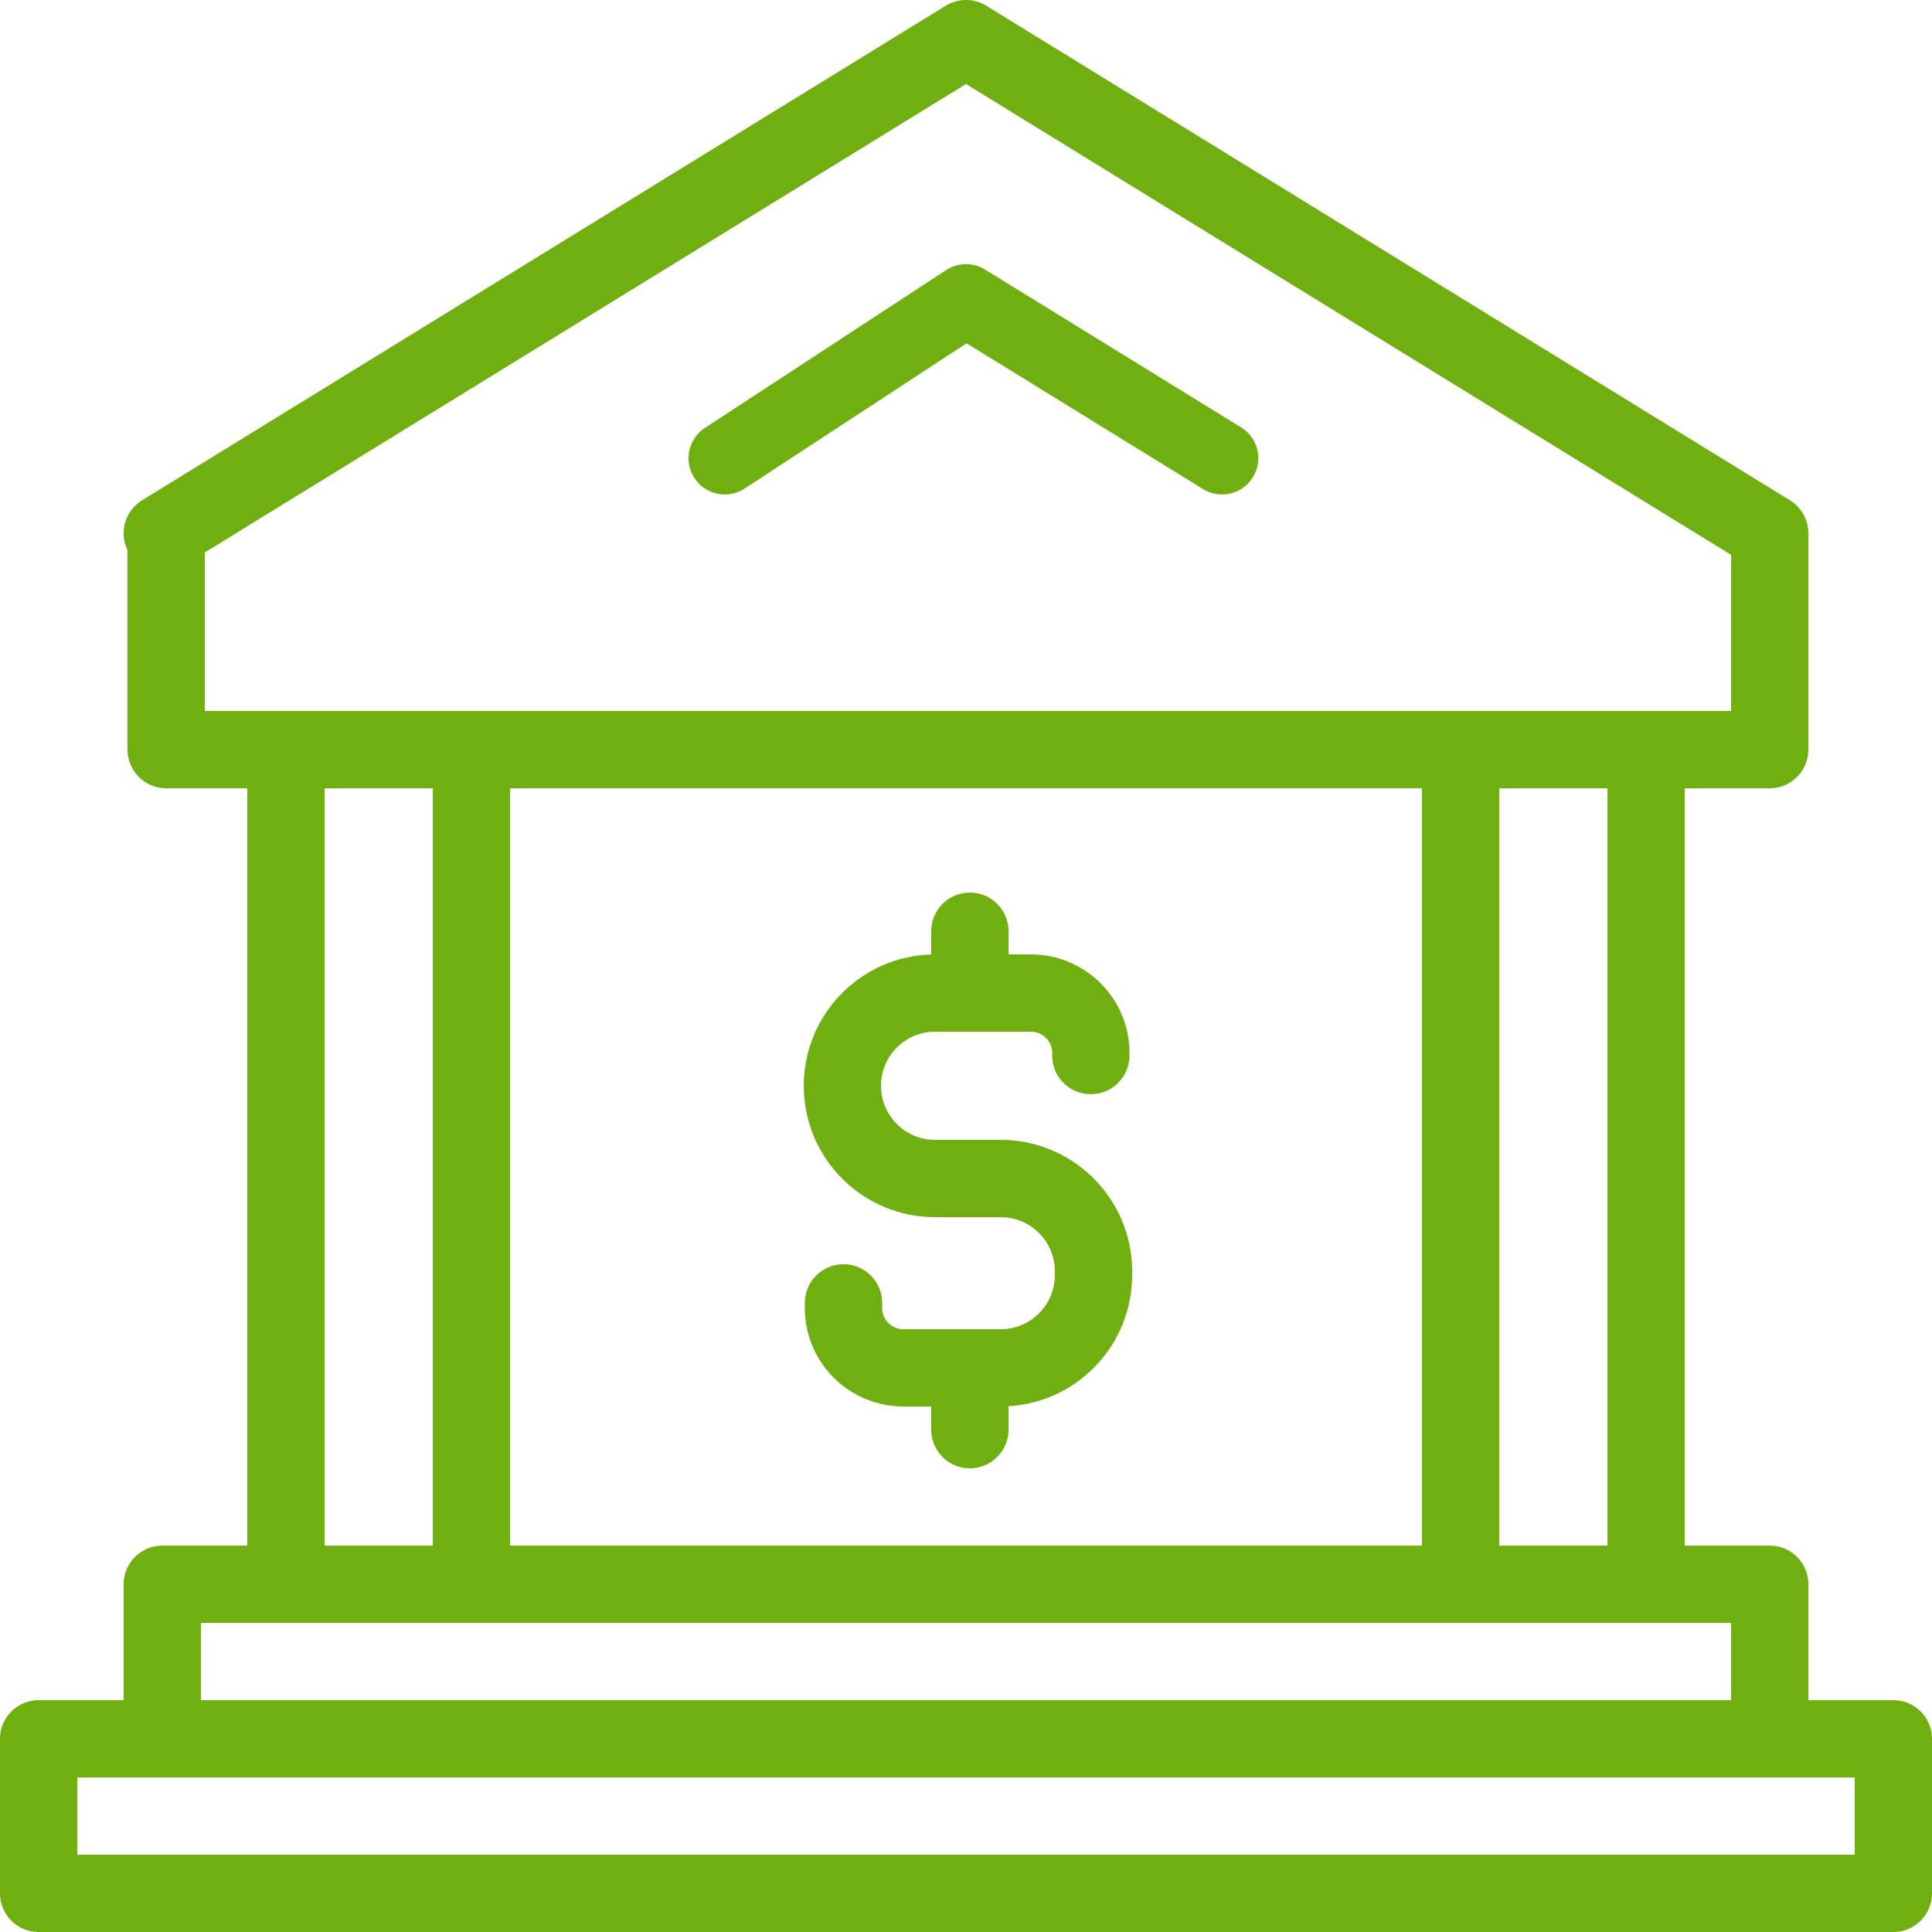
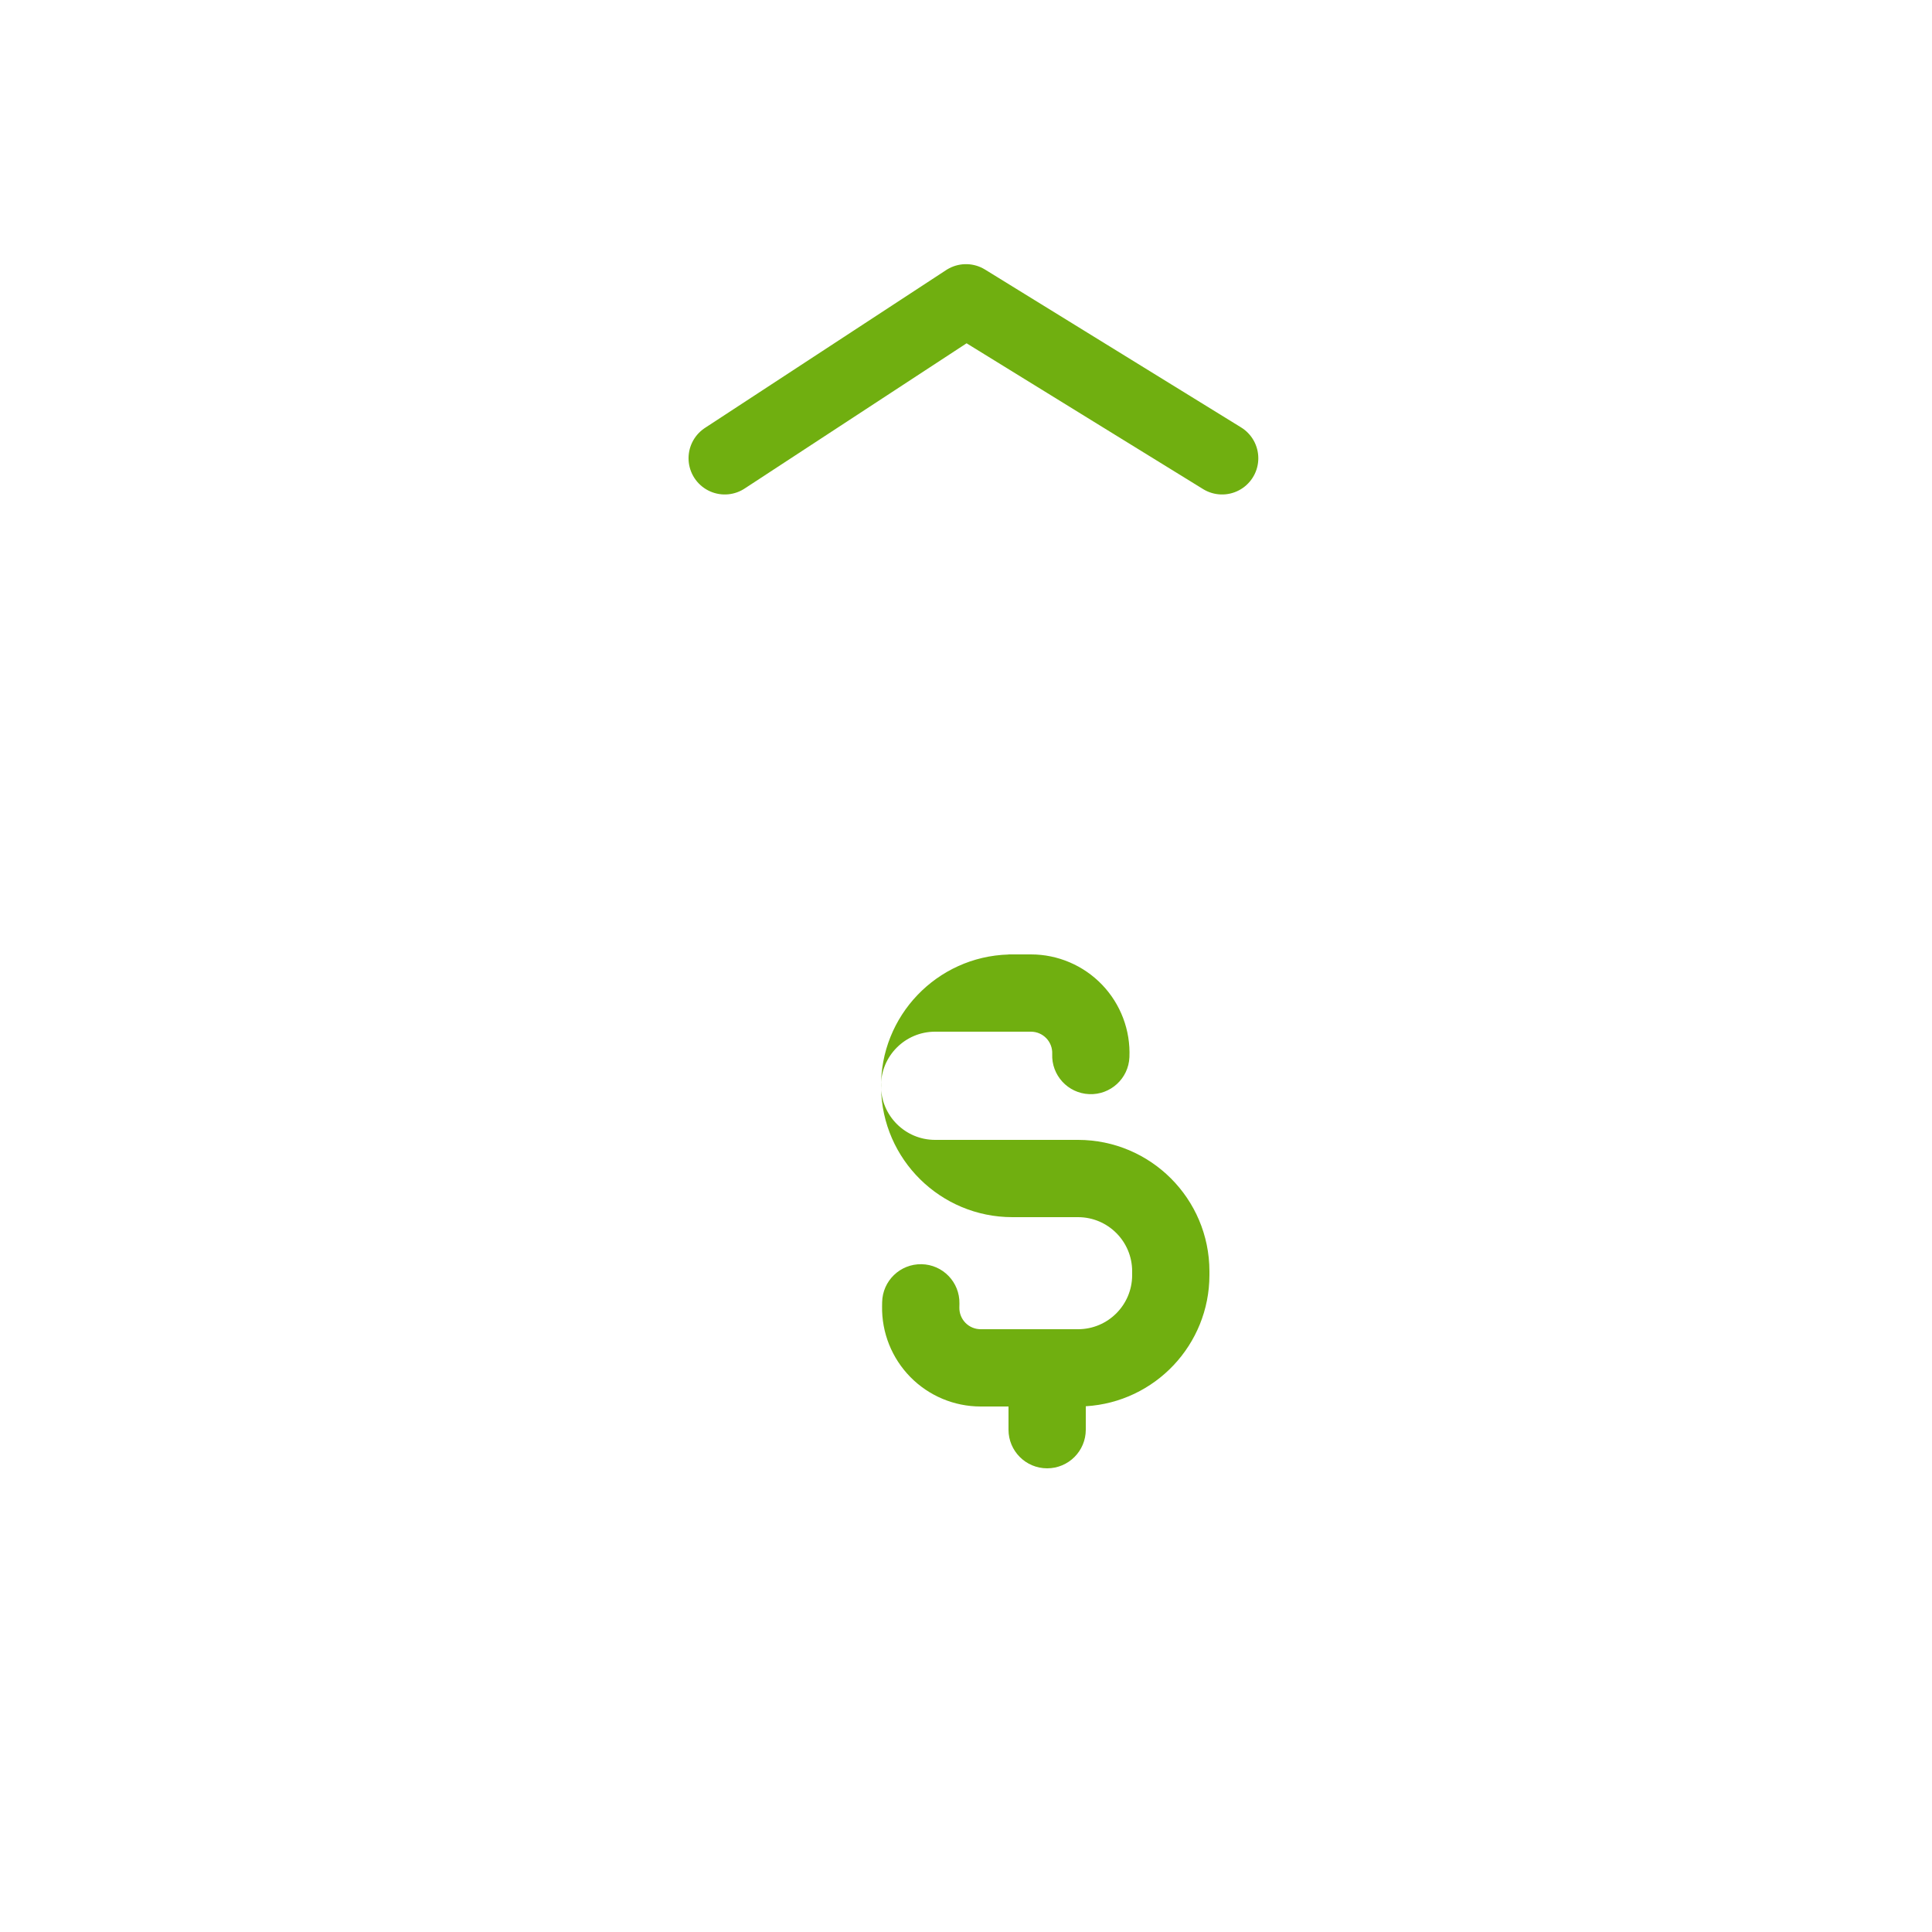
<svg xmlns="http://www.w3.org/2000/svg" width="80" height="80" viewBox="0 0 80 80">
  <g fill="none" fill-rule="evenodd">
    <g>
      <g>
-         <path fill="#70AF10" fill-rule="nonzero" d="M78.4 70.4h-3.52v-4.8c0-.884-.716-1.6-1.6-1.6h-3.52V32.64h3.52c.884 0 1.6-.716 1.6-1.6v-8.96c0-.556-.288-1.072-.761-1.363L40.839.237c-.515-.316-1.163-.316-1.678 0l-33.28 20.48c-.7.43-.96 1.321-.601 2.06v8.263c0 .884.716 1.6 1.6 1.6h3.36V64H6.72c-.884 0-1.6.716-1.6 1.6v4.8H1.6c-.884 0-1.6.716-1.6 1.6v6.4c0 .884.716 1.6 1.6 1.6h76.8c.884 0 1.6-.716 1.6-1.6V72c0-.884-.716-1.6-1.6-1.6zM66.56 64h-4.48V32.64h4.48V64zm-45.44 0V32.64h37.76V64H21.12zM8.48 22.876L40 3.479l31.68 19.495v6.466H8.48v-6.564zm4.96 9.764h4.48V64h-4.48V32.64zM8.32 67.2h63.36v3.2H8.32v-3.2zm68.48 9.6H3.2v-3.2h73.6v3.2z" transform="translate(-685 -2151) translate(685 2151)" />
-         <path fill="#70AF10" fill-rule="nonzero" d="M41.44 47.2h-2.72c-1.237 0-2.24-1.003-2.24-2.24 0-1.237 1.003-2.24 2.24-2.24h3.97c.24 0 .47.098.636.272.166.173.254.407.244.647-.038.883.647 1.63 1.53 1.667.883.038 1.63-.647 1.667-1.53.048-1.111-.36-2.194-1.13-2.998-.77-.803-1.834-1.258-2.947-1.258h-.93v-.96c0-.884-.716-1.6-1.6-1.6-.884 0-1.6.716-1.6 1.6v.964c-2.97.088-5.32 2.545-5.277 5.517.044 2.972 2.465 5.358 5.437 5.359h2.72c1.237.001 2.239 1.003 2.24 2.24v.16c-.001 1.237-1.003 2.239-2.24 2.24h-4.033c-.237 0-.464-.095-.63-.264-.165-.169-.256-.397-.252-.633l.003-.167c.016-.883-.687-1.612-1.57-1.628-.885-.016-1.614.688-1.63 1.571l-.003.166c-.02 1.095.402 2.152 1.17 2.934.767.781 1.816 1.221 2.912 1.221h1.153v.96c0 .884.716 1.6 1.6 1.6.884 0 1.6-.716 1.6-1.6v-.97c2.873-.173 5.116-2.551 5.12-5.43v-.16c-.003-3.003-2.437-5.437-5.44-5.44z" transform="translate(-685 -2151) translate(685 2151)" />
+         <path fill="#70AF10" fill-rule="nonzero" d="M41.44 47.2h-2.72c-1.237 0-2.24-1.003-2.24-2.24 0-1.237 1.003-2.24 2.24-2.24h3.97c.24 0 .47.098.636.272.166.173.254.407.244.647-.038.883.647 1.63 1.53 1.667.883.038 1.63-.647 1.667-1.53.048-1.111-.36-2.194-1.13-2.998-.77-.803-1.834-1.258-2.947-1.258h-.93v-.96v.964c-2.97.088-5.32 2.545-5.277 5.517.044 2.972 2.465 5.358 5.437 5.359h2.72c1.237.001 2.239 1.003 2.24 2.24v.16c-.001 1.237-1.003 2.239-2.24 2.24h-4.033c-.237 0-.464-.095-.63-.264-.165-.169-.256-.397-.252-.633l.003-.167c.016-.883-.687-1.612-1.57-1.628-.885-.016-1.614.688-1.63 1.571l-.003.166c-.02 1.095.402 2.152 1.17 2.934.767.781 1.816 1.221 2.912 1.221h1.153v.96c0 .884.716 1.6 1.6 1.6.884 0 1.6-.716 1.6-1.6v-.97c2.873-.173 5.116-2.551 5.12-5.43v-.16c-.003-3.003-2.437-5.437-5.44-5.44z" transform="translate(-685 -2151) translate(685 2151)" />
        <path stroke="#70AF10" stroke-linecap="round" stroke-linejoin="round" stroke-width="3" d="M30.011 18.975L40 12.438 50.604 18.975" transform="translate(-685 -2151) translate(685 2151)" />
      </g>
    </g>
  </g>
</svg>